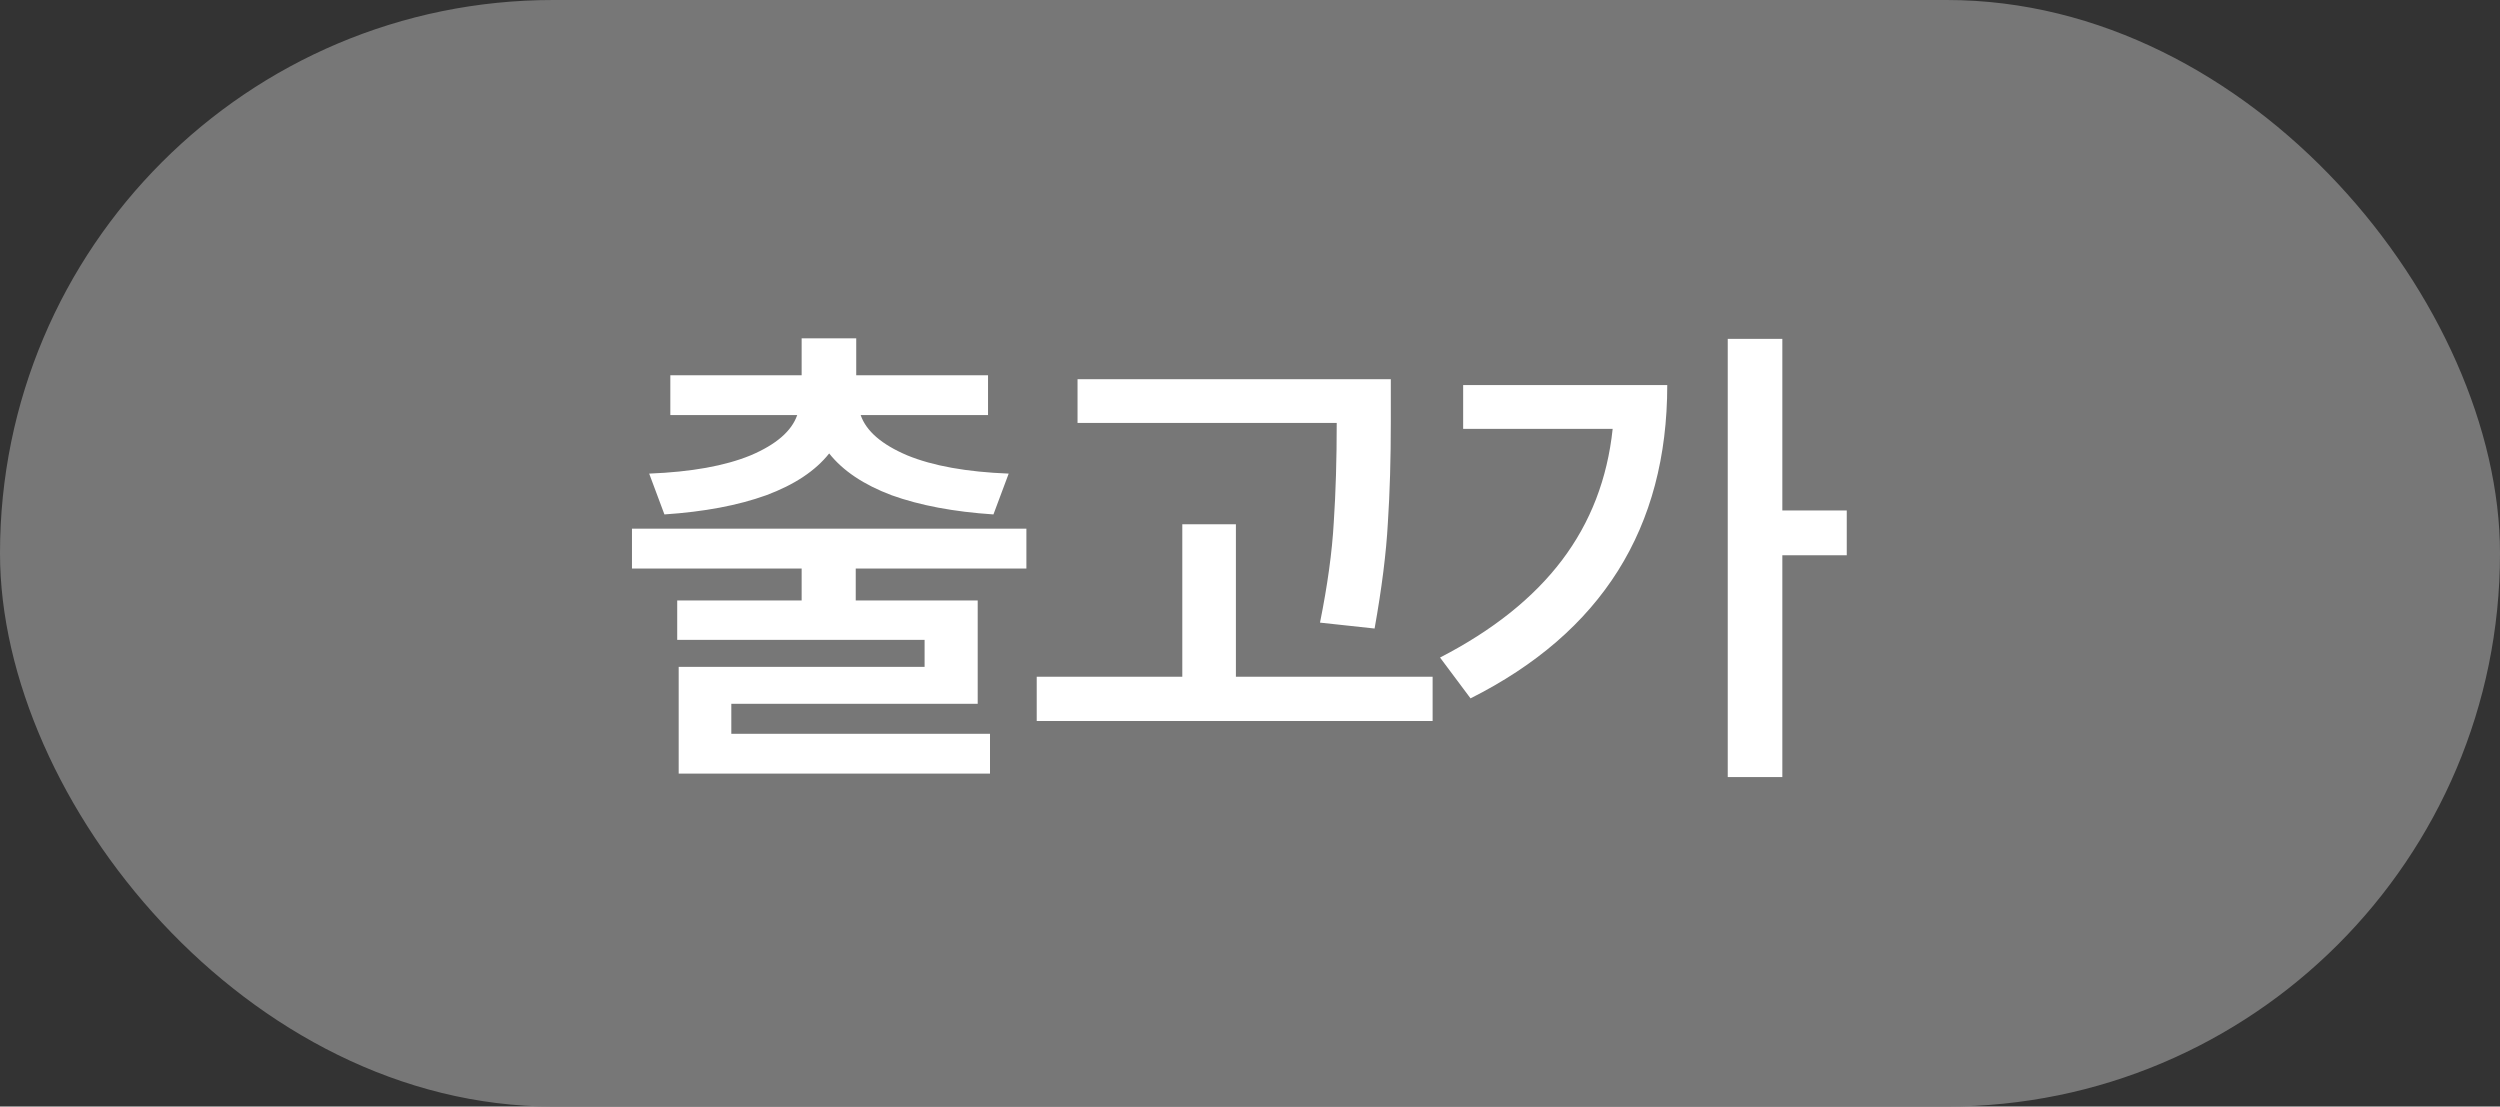
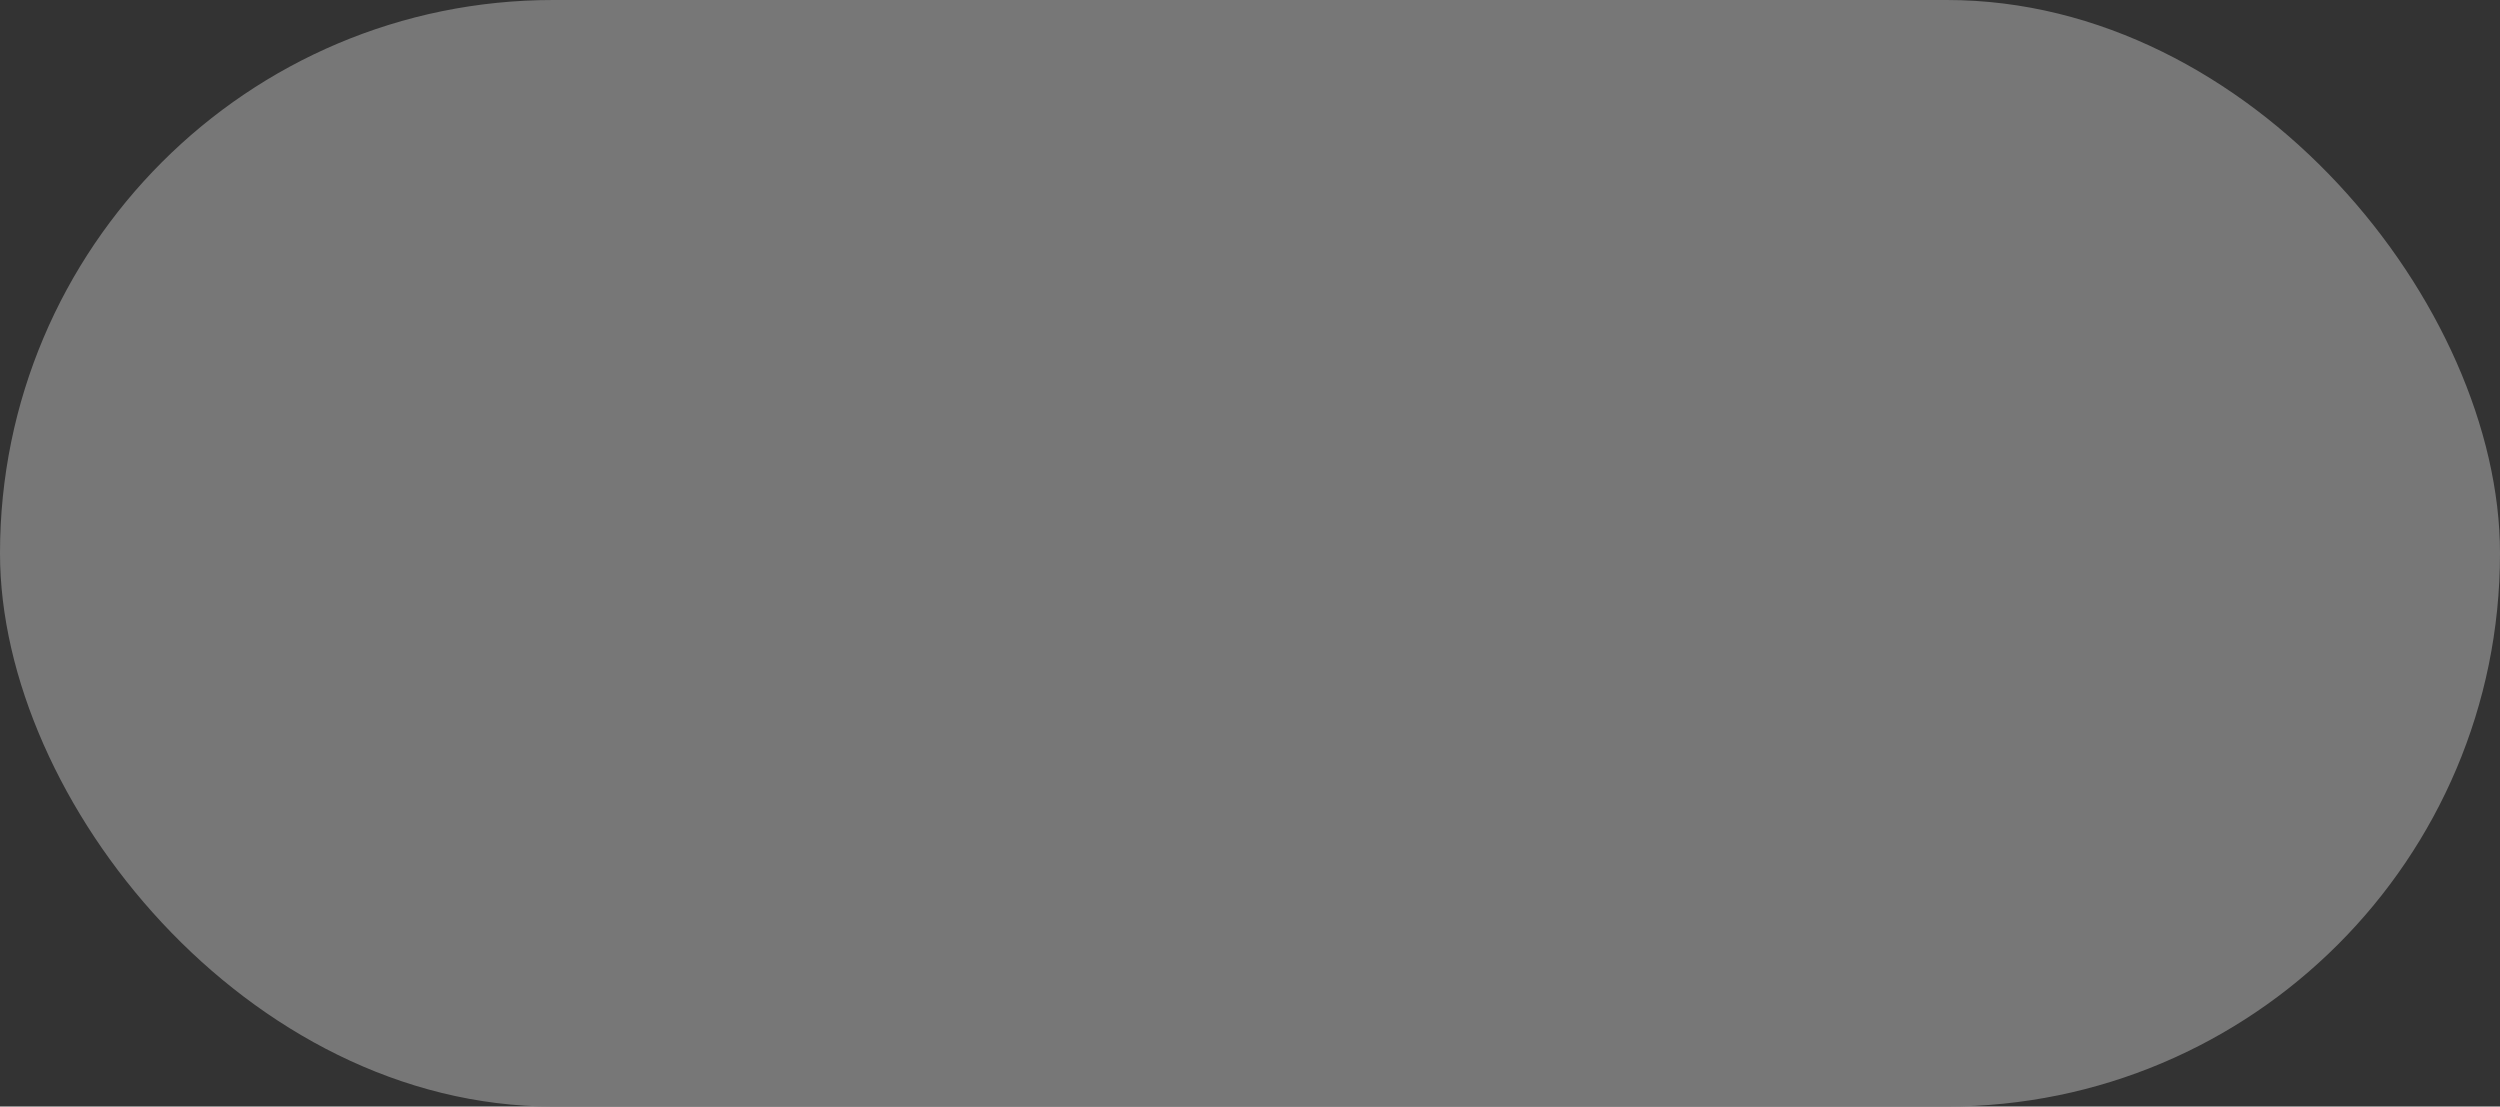
<svg xmlns="http://www.w3.org/2000/svg" width="61" height="27" viewBox="0 0 61 27" fill="none">
  <rect x="0" y="0" width="61" height="27" fill="#333333" stroke="none" />
  <rect width="61" height="27" rx="13.5" fill="#777777" />
-   <path d="M25.044 12.9V13.872H20.88V14.652H23.856V17.172H17.844V17.904H24.156V18.876H16.56V16.272H22.56V15.612H16.524V14.652H19.56V13.872H15.42V12.9H25.044ZM20.892 8.256V9.156H24.108V10.128H21C21.136 10.52 21.516 10.848 22.14 11.112C22.764 11.368 23.588 11.516 24.612 11.556L24.24 12.552C23.272 12.488 22.444 12.332 21.756 12.084C21.076 11.828 20.568 11.488 20.232 11.064C19.896 11.488 19.384 11.828 18.696 12.084C18.008 12.332 17.18 12.488 16.212 12.552L15.84 11.556C16.864 11.516 17.688 11.368 18.312 11.112C18.936 10.848 19.316 10.52 19.452 10.128H16.356V9.156H19.56V8.256H20.892ZM33.936 9.252V10.284C33.936 11.196 33.912 12.02 33.864 12.756C33.824 13.492 33.716 14.352 33.54 15.336L32.208 15.192C32.392 14.28 32.504 13.464 32.544 12.744C32.592 12.016 32.616 11.208 32.616 10.32H26.292V9.252H33.936ZM28.848 16.512V12.792H30.156V16.512H34.956V17.592H25.296V16.512H28.848ZM43.489 8.268V12.456H45.061V13.548H43.489V18.96H42.157V8.268H43.489ZM40.681 9.396C40.681 12.884 39.081 15.432 35.881 17.04L35.137 16.044C36.425 15.38 37.417 14.588 38.113 13.668C38.809 12.748 39.221 11.68 39.349 10.464H35.701V9.396H40.681Z" fill="white" />
</svg>